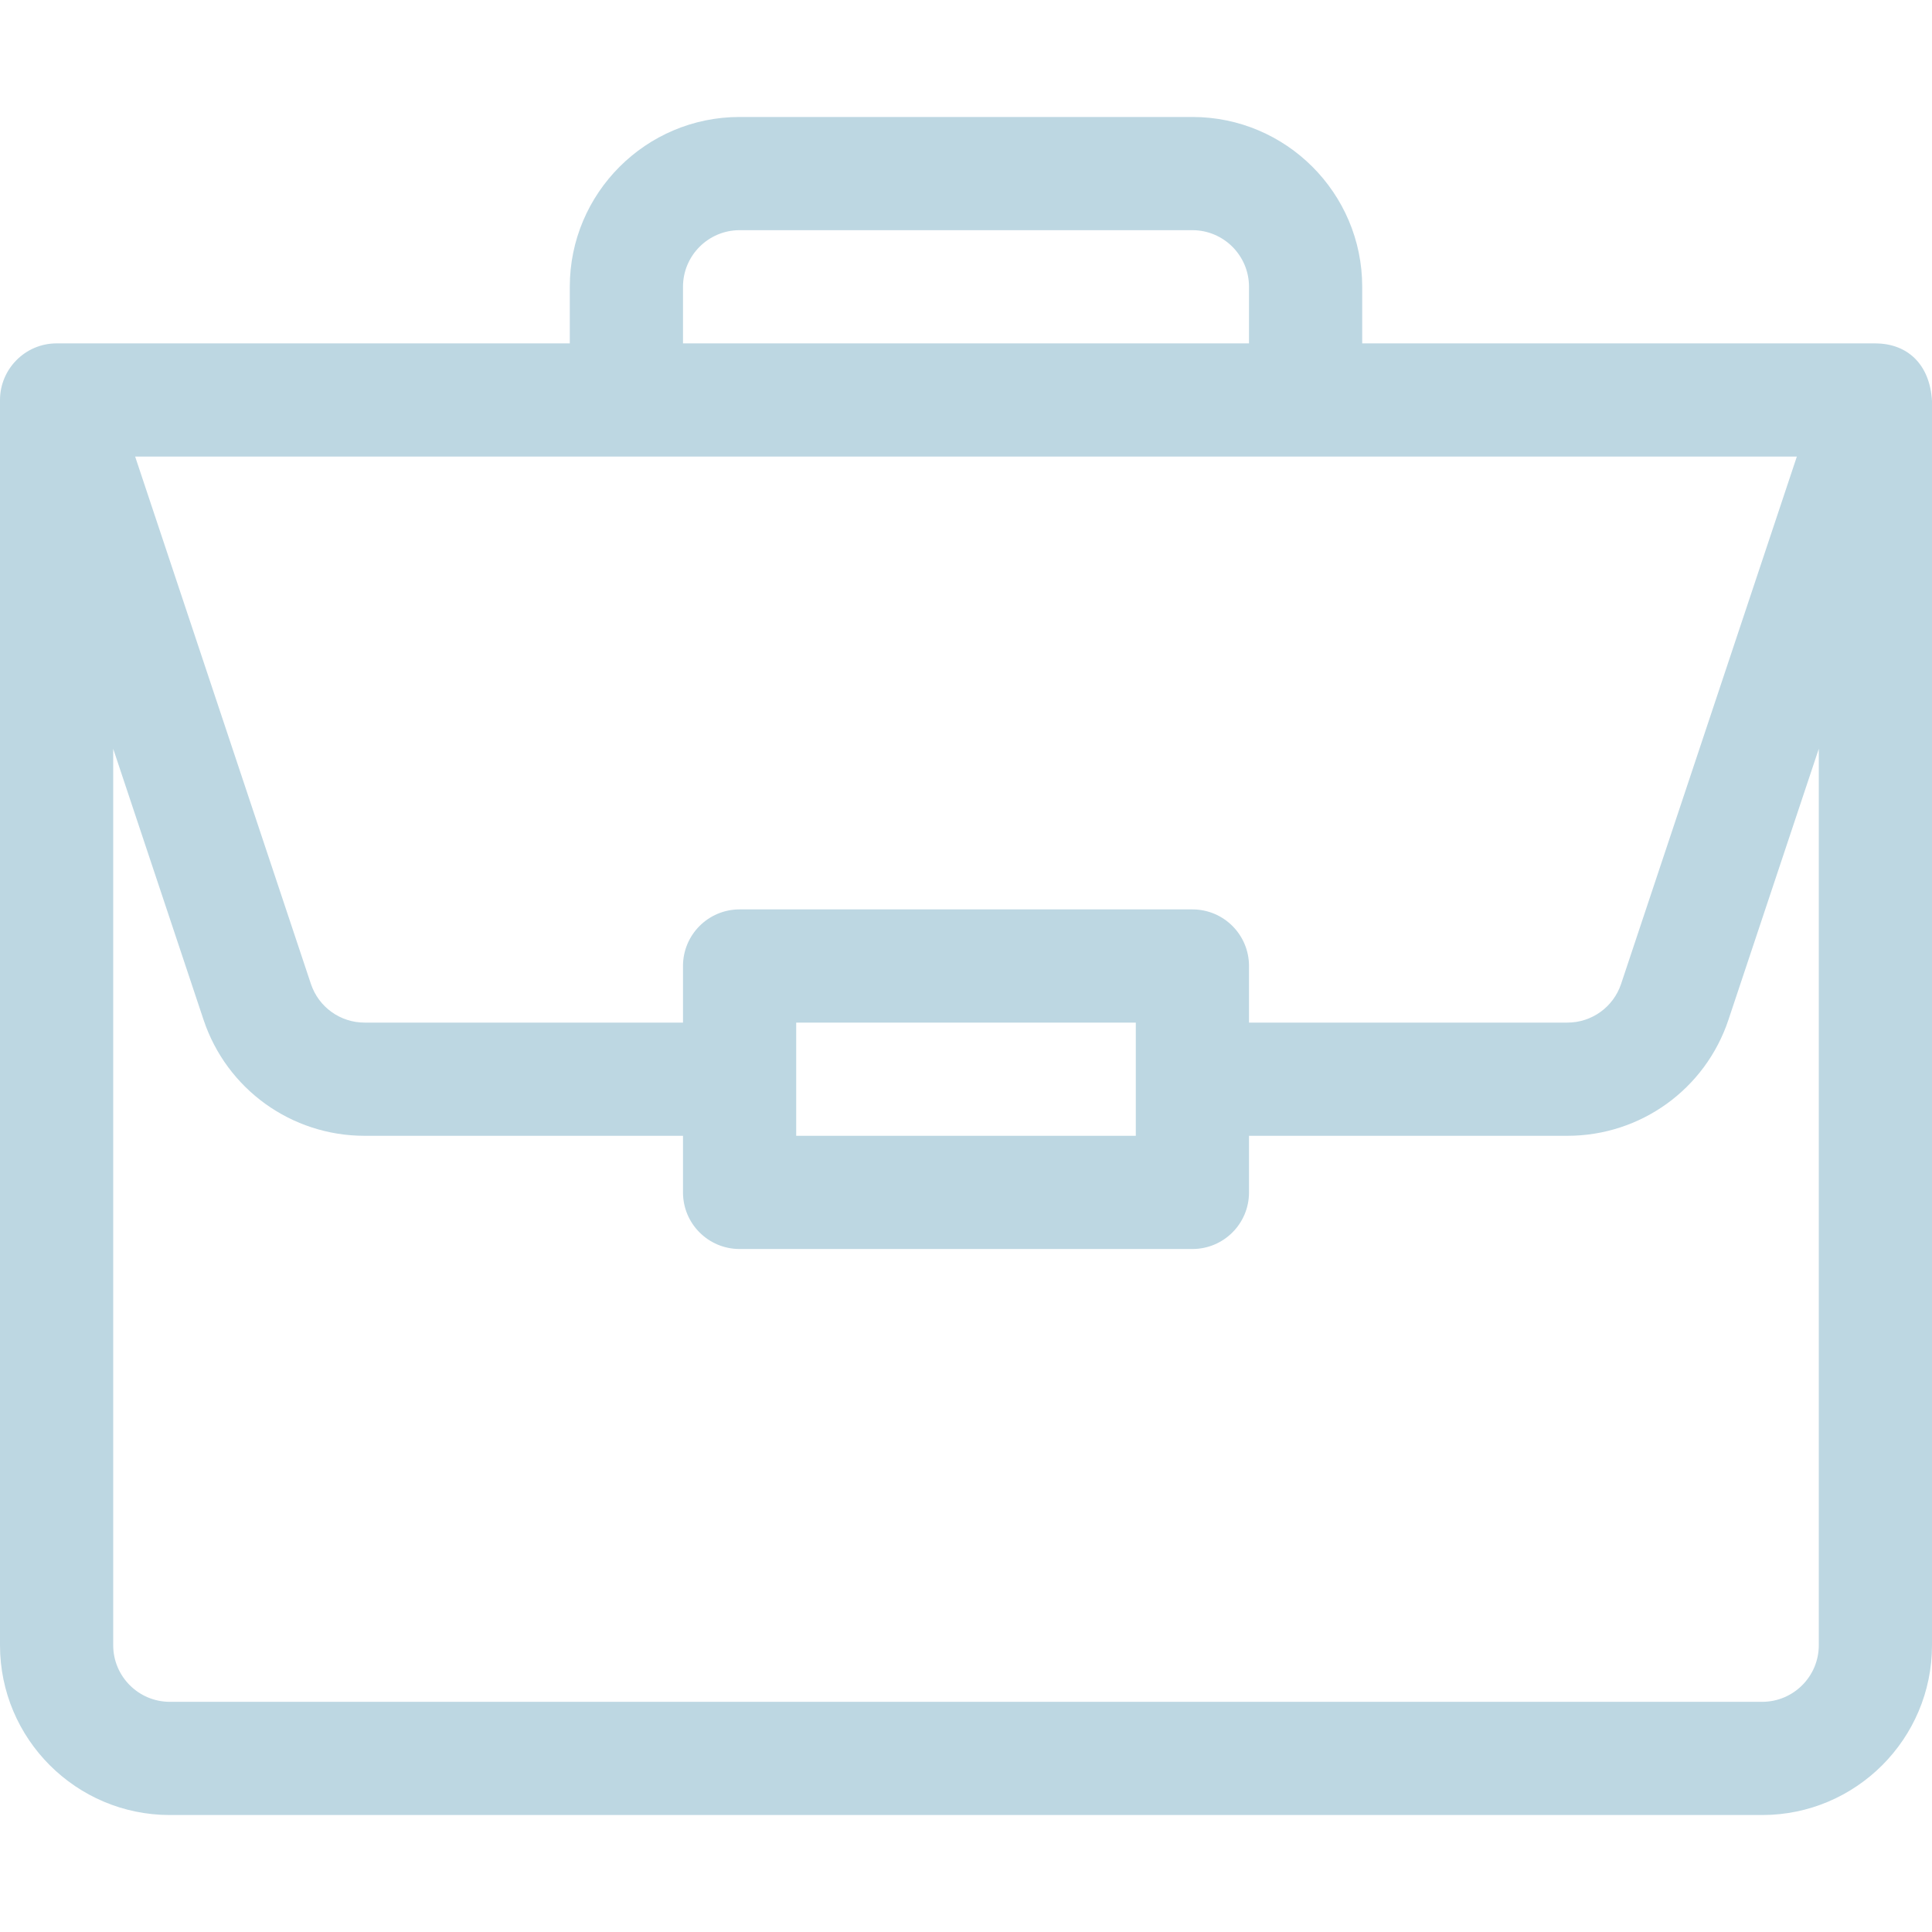
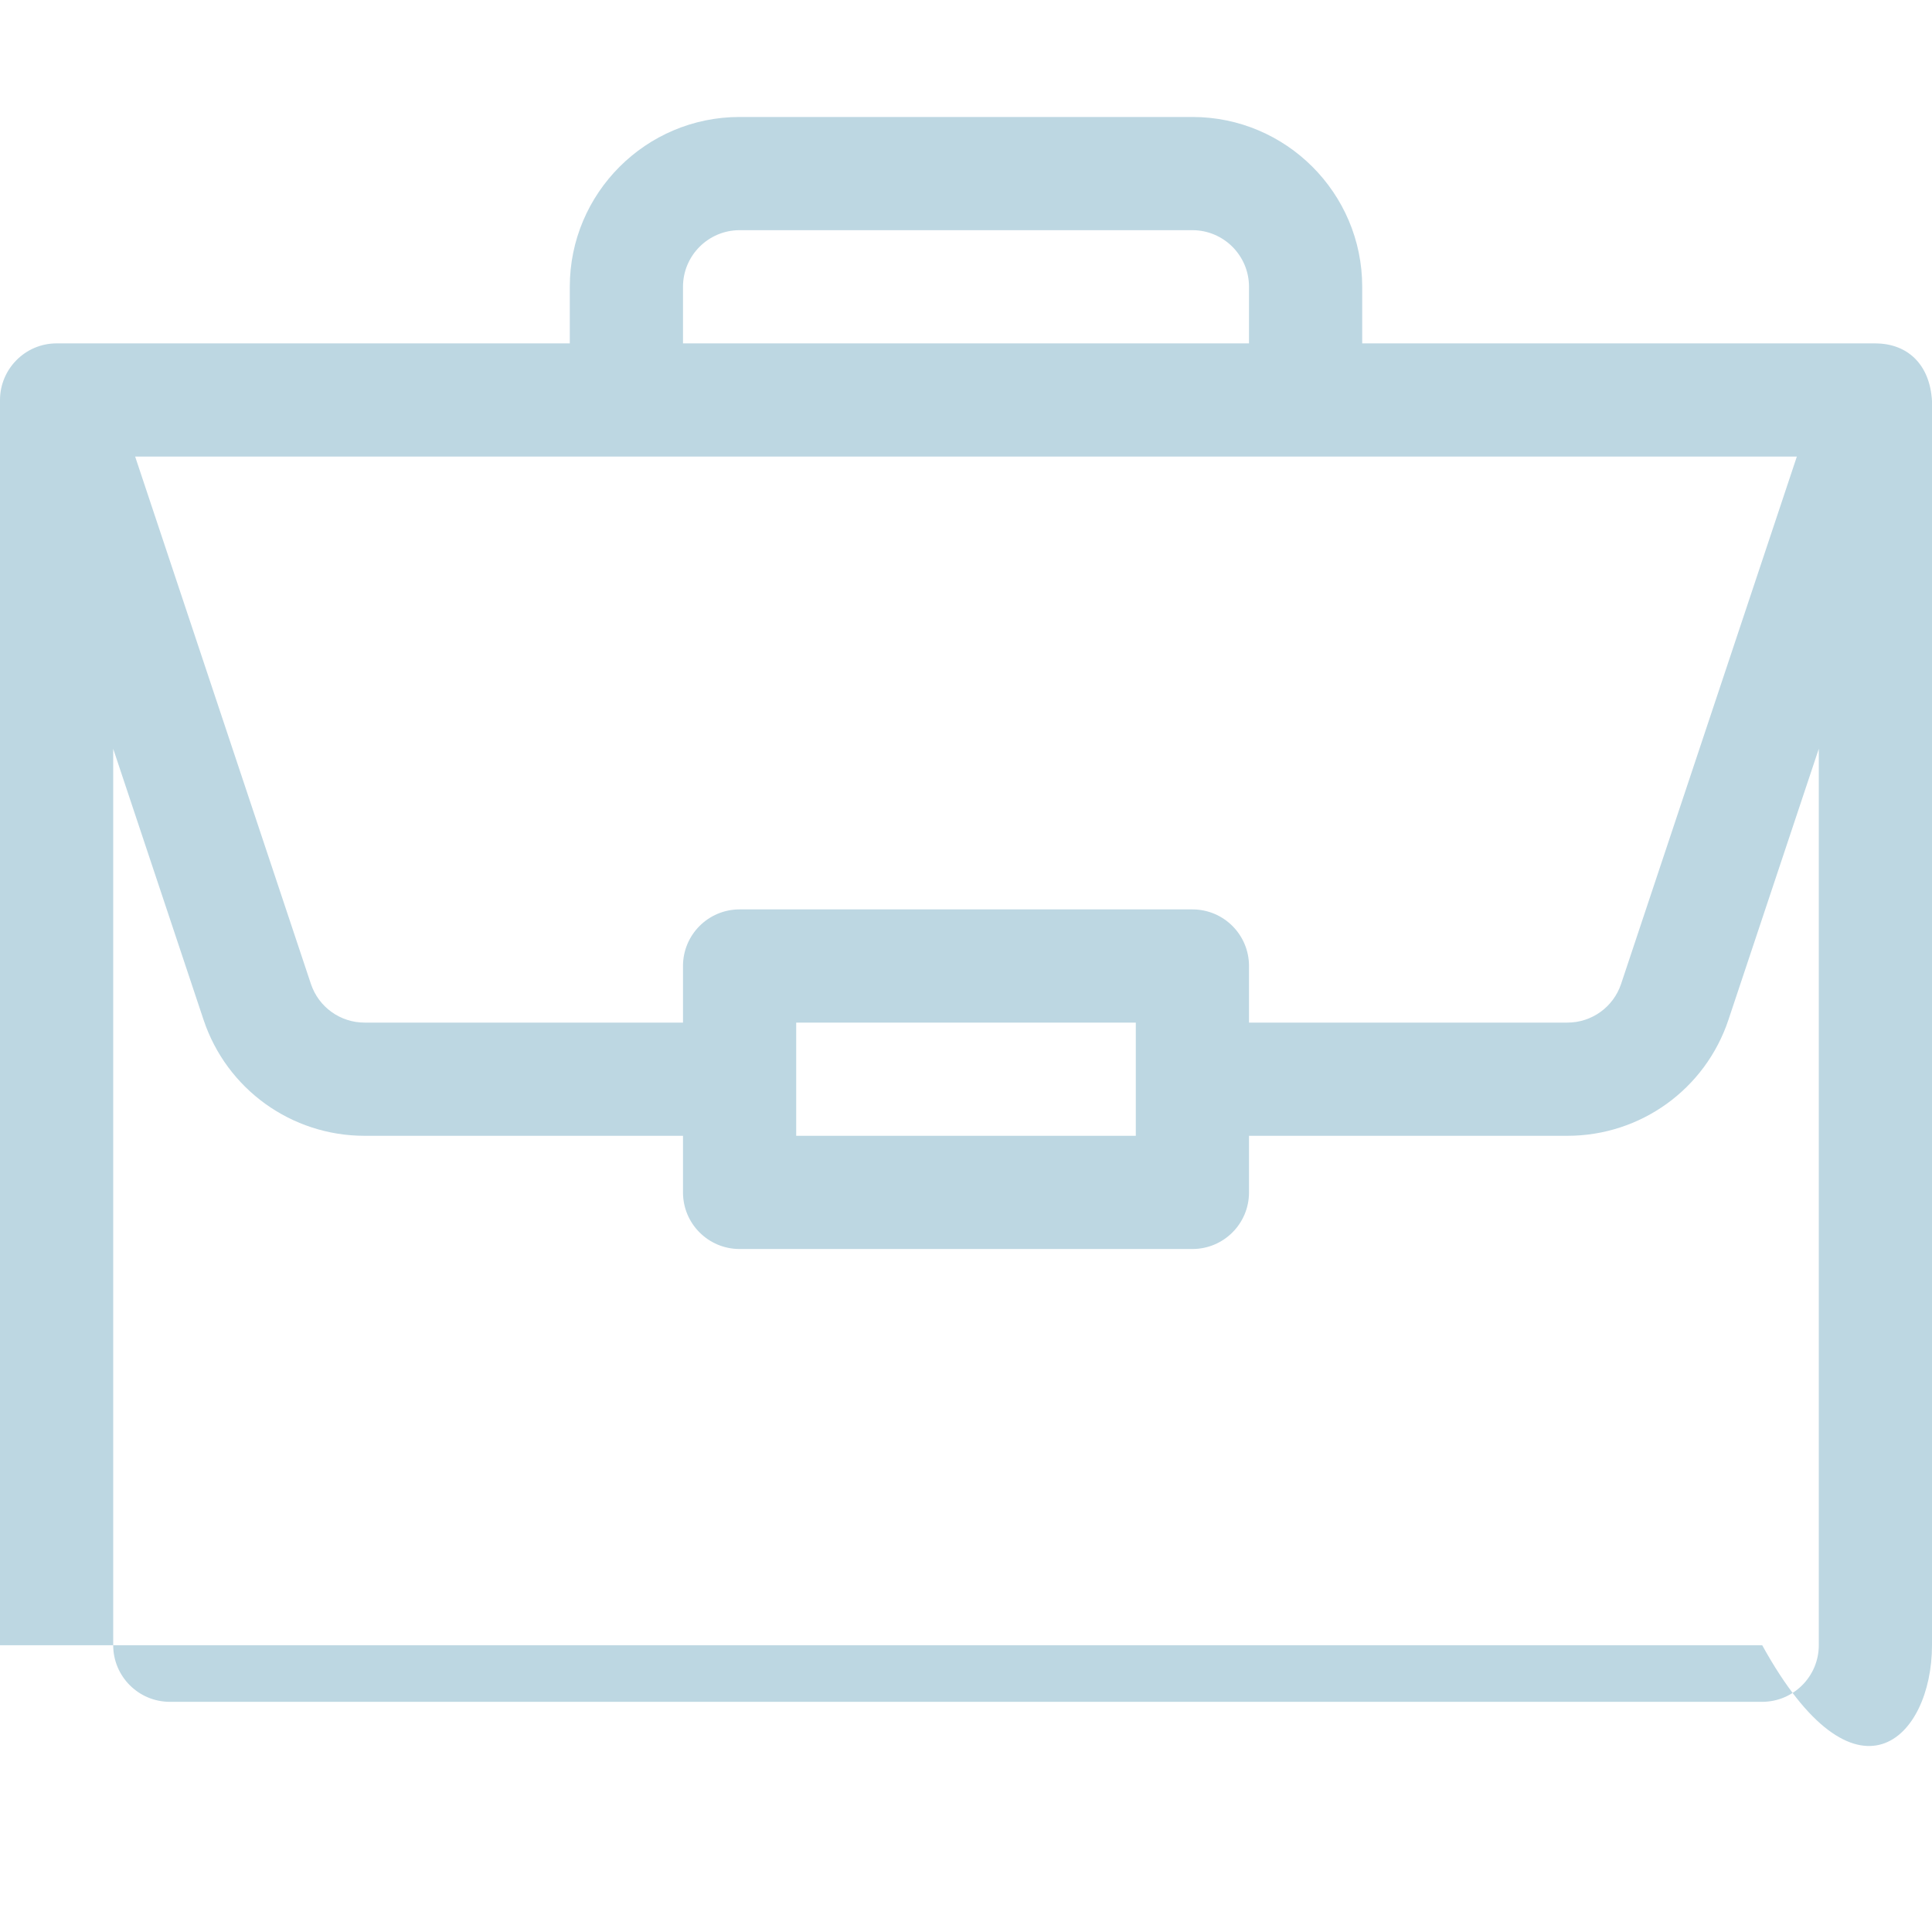
<svg xmlns="http://www.w3.org/2000/svg" width="64" height="64" viewBox="0 0 64 64" fill="none">
-   <path d="M62.137 11.376C62.133 11.376 62.129 11.375 62.125 11.375H45.125V9.5C45.125 6.398 42.602 3.875 39.5 3.875H24.5C21.398 3.875 18.875 6.398 18.875 9.5V11.375H1.875C0.831 11.375 0 12.23 0 13.25V54.5C0 57.602 2.523 60.125 5.625 60.125H58.375C61.477 60.125 64 57.602 64 54.5V13.29C64 13.287 64 13.285 64 13.282C63.928 12.051 63.171 11.382 62.137 11.376ZM22.625 9.5C22.625 8.466 23.466 7.625 24.5 7.625H39.5C40.534 7.625 41.375 8.466 41.375 9.5V11.375H22.625V9.5ZM59.523 15.125L53.701 32.593C53.445 33.36 52.73 33.875 51.922 33.875H41.375V32C41.375 30.964 40.536 30.125 39.5 30.125H24.5C23.464 30.125 22.625 30.964 22.625 32V33.875H12.078C11.27 33.875 10.555 33.36 10.299 32.593L4.477 15.125H59.523ZM37.625 33.875V37.625H26.375V33.875H37.625ZM60.25 54.5C60.25 55.534 59.409 56.375 58.375 56.375H5.625C4.591 56.375 3.75 55.534 3.75 54.5V24.804L6.742 33.779C7.508 36.08 9.653 37.625 12.078 37.625H22.625V39.5C22.625 40.536 23.464 41.375 24.5 41.375H39.5C40.536 41.375 41.375 40.536 41.375 39.5V37.625H51.922C54.347 37.625 56.492 36.08 57.258 33.779L60.25 24.804V54.5Z" fill="#BDD7E2" />
+   <path d="M62.137 11.376C62.133 11.376 62.129 11.375 62.125 11.375H45.125V9.5C45.125 6.398 42.602 3.875 39.5 3.875H24.5C21.398 3.875 18.875 6.398 18.875 9.5V11.375H1.875C0.831 11.375 0 12.23 0 13.25V54.5H58.375C61.477 60.125 64 57.602 64 54.5V13.29C64 13.287 64 13.285 64 13.282C63.928 12.051 63.171 11.382 62.137 11.376ZM22.625 9.5C22.625 8.466 23.466 7.625 24.5 7.625H39.5C40.534 7.625 41.375 8.466 41.375 9.5V11.375H22.625V9.5ZM59.523 15.125L53.701 32.593C53.445 33.36 52.73 33.875 51.922 33.875H41.375V32C41.375 30.964 40.536 30.125 39.5 30.125H24.5C23.464 30.125 22.625 30.964 22.625 32V33.875H12.078C11.27 33.875 10.555 33.36 10.299 32.593L4.477 15.125H59.523ZM37.625 33.875V37.625H26.375V33.875H37.625ZM60.25 54.5C60.25 55.534 59.409 56.375 58.375 56.375H5.625C4.591 56.375 3.75 55.534 3.75 54.5V24.804L6.742 33.779C7.508 36.08 9.653 37.625 12.078 37.625H22.625V39.5C22.625 40.536 23.464 41.375 24.5 41.375H39.5C40.536 41.375 41.375 40.536 41.375 39.5V37.625H51.922C54.347 37.625 56.492 36.08 57.258 33.779L60.25 24.804V54.5Z" fill="#BDD7E2" />
</svg>